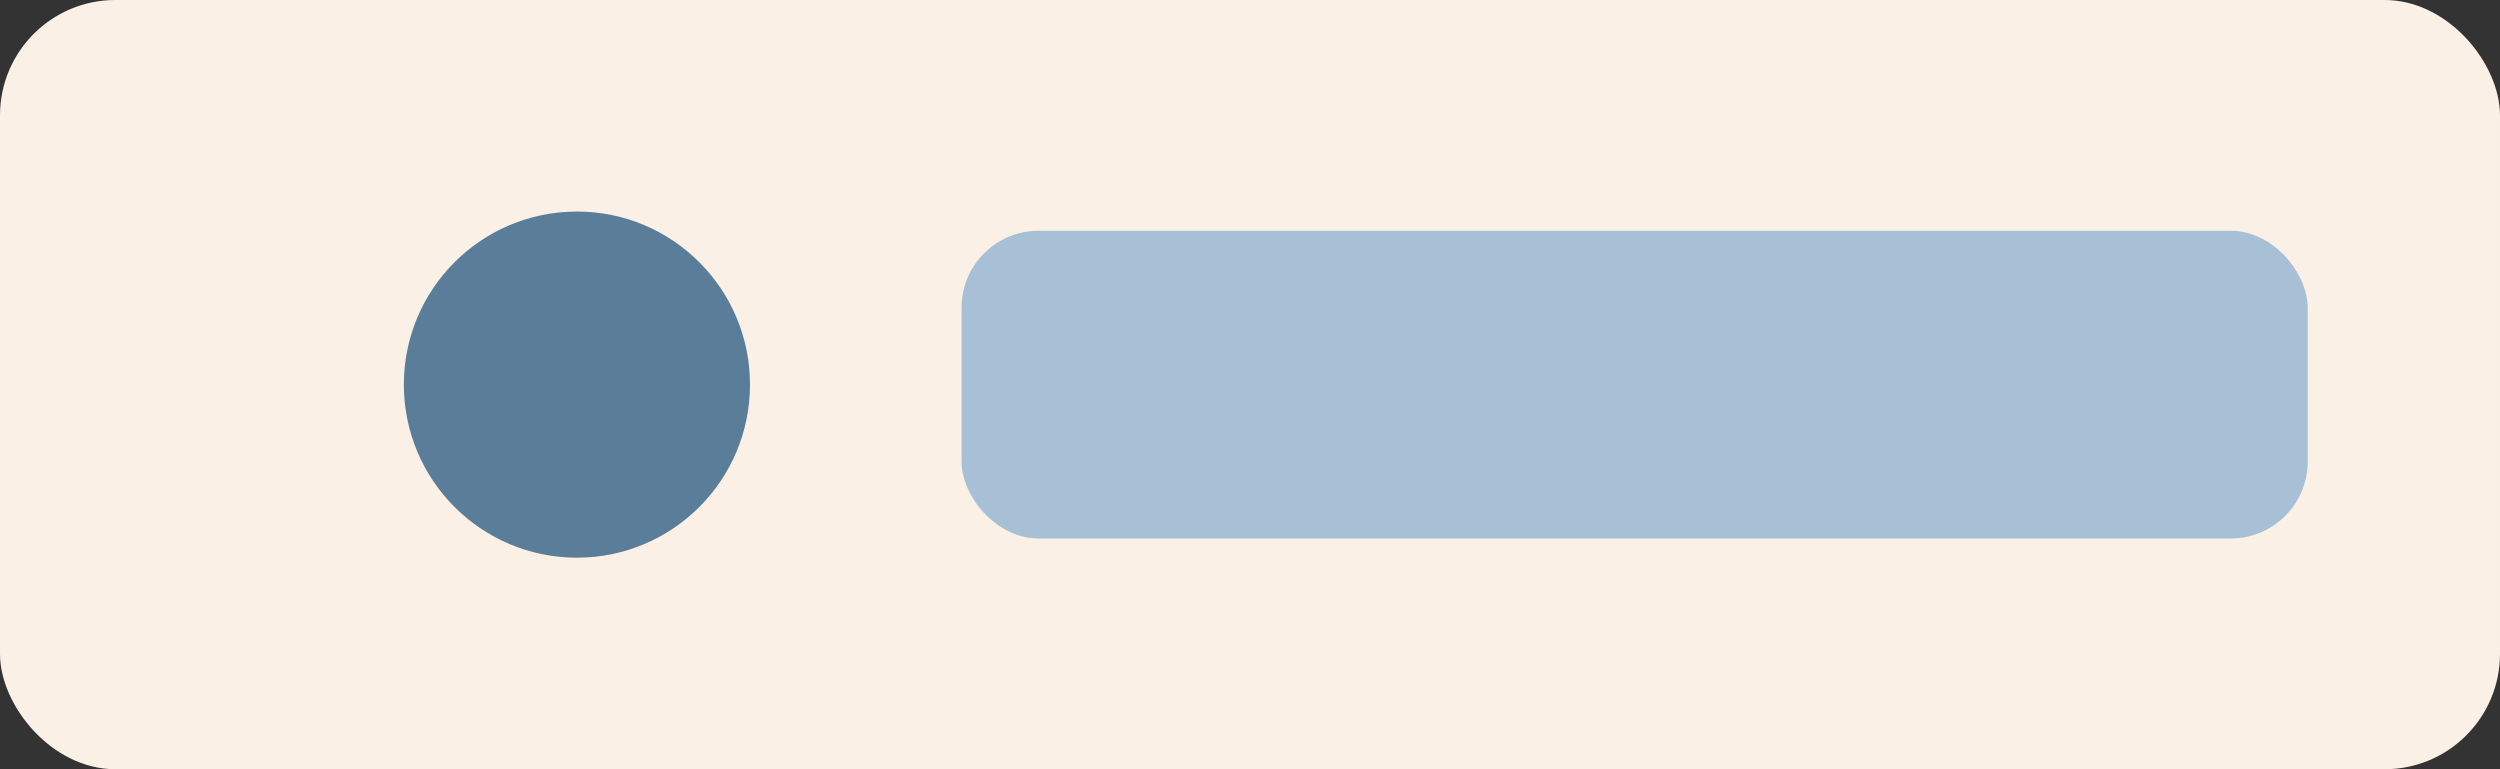
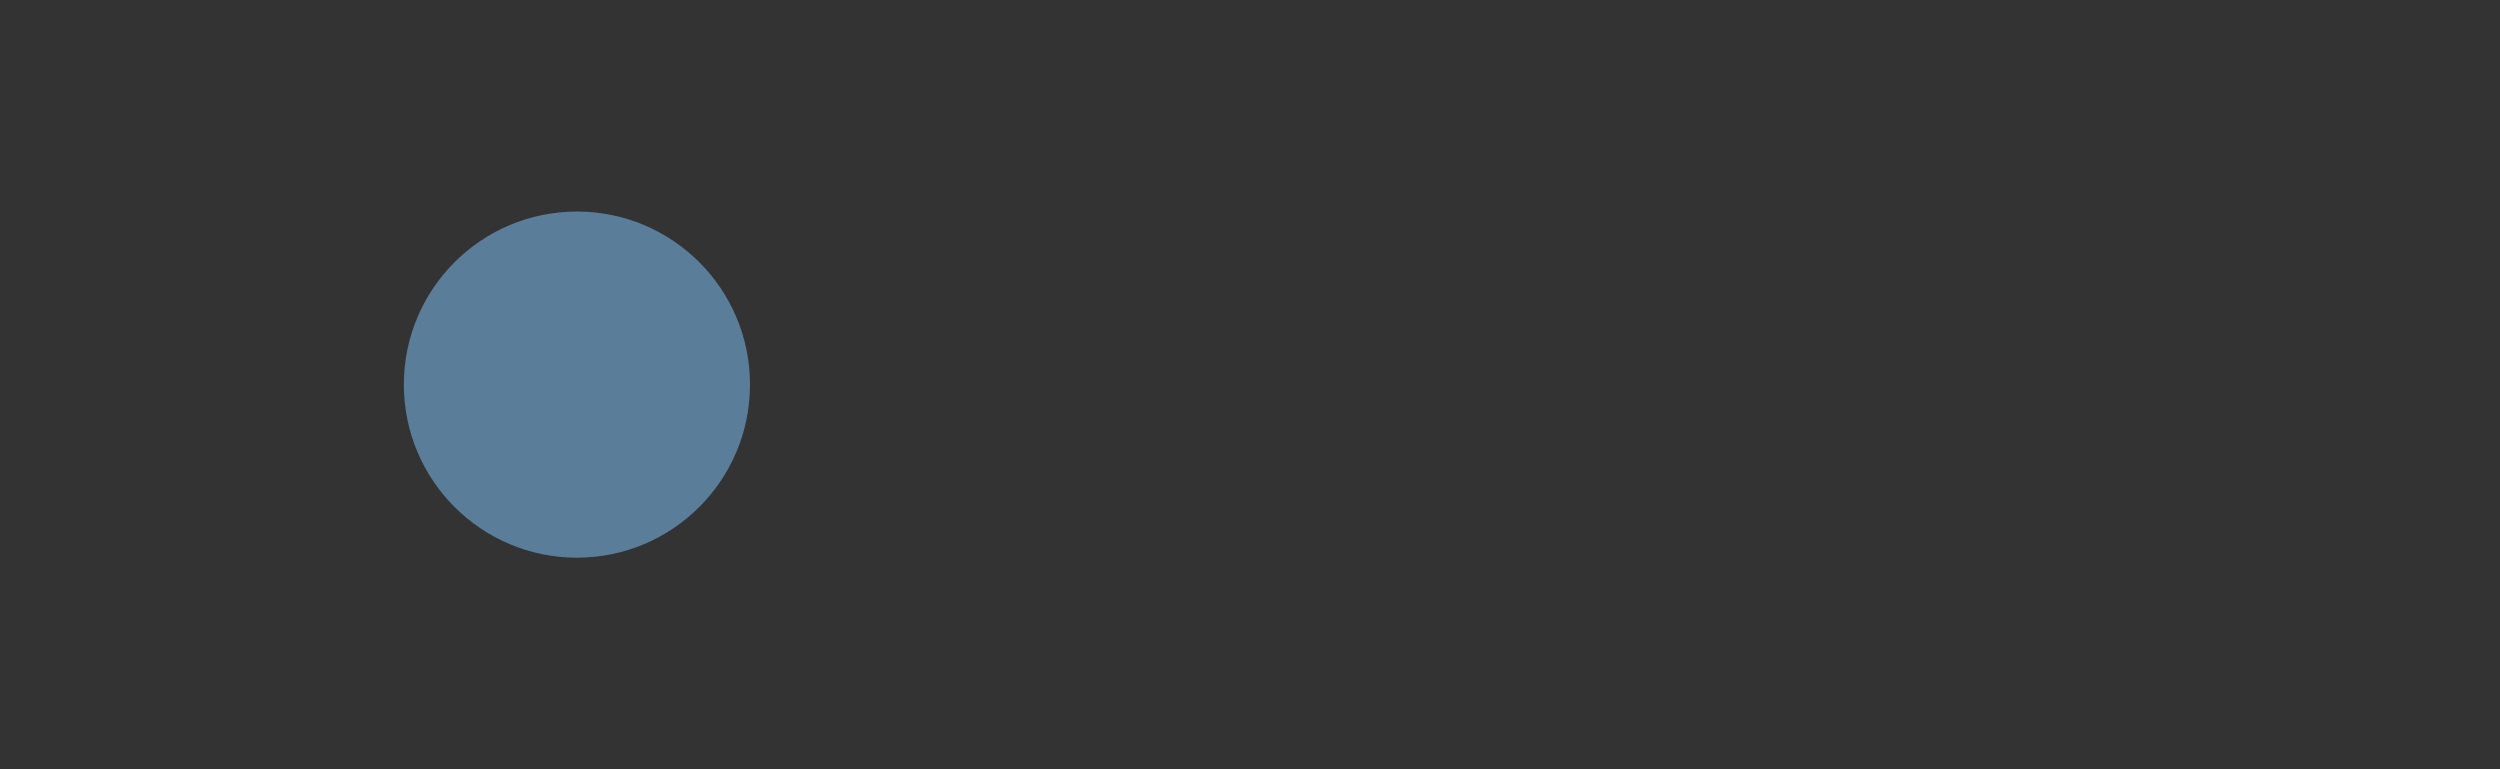
<svg xmlns="http://www.w3.org/2000/svg" viewBox="0 0 260 80">
  <rect x="0" y="0" width="260" height="80" fill="#333333" stroke="none" />
-   <rect width="260" height="80" fill="linen" rx="12" />
  <circle cx="60" cy="40" r="18" fill="#5A7D9A" />
-   <rect width="140" height="32" x="100" y="24" fill="#A7C0D6" rx="8" />
</svg>